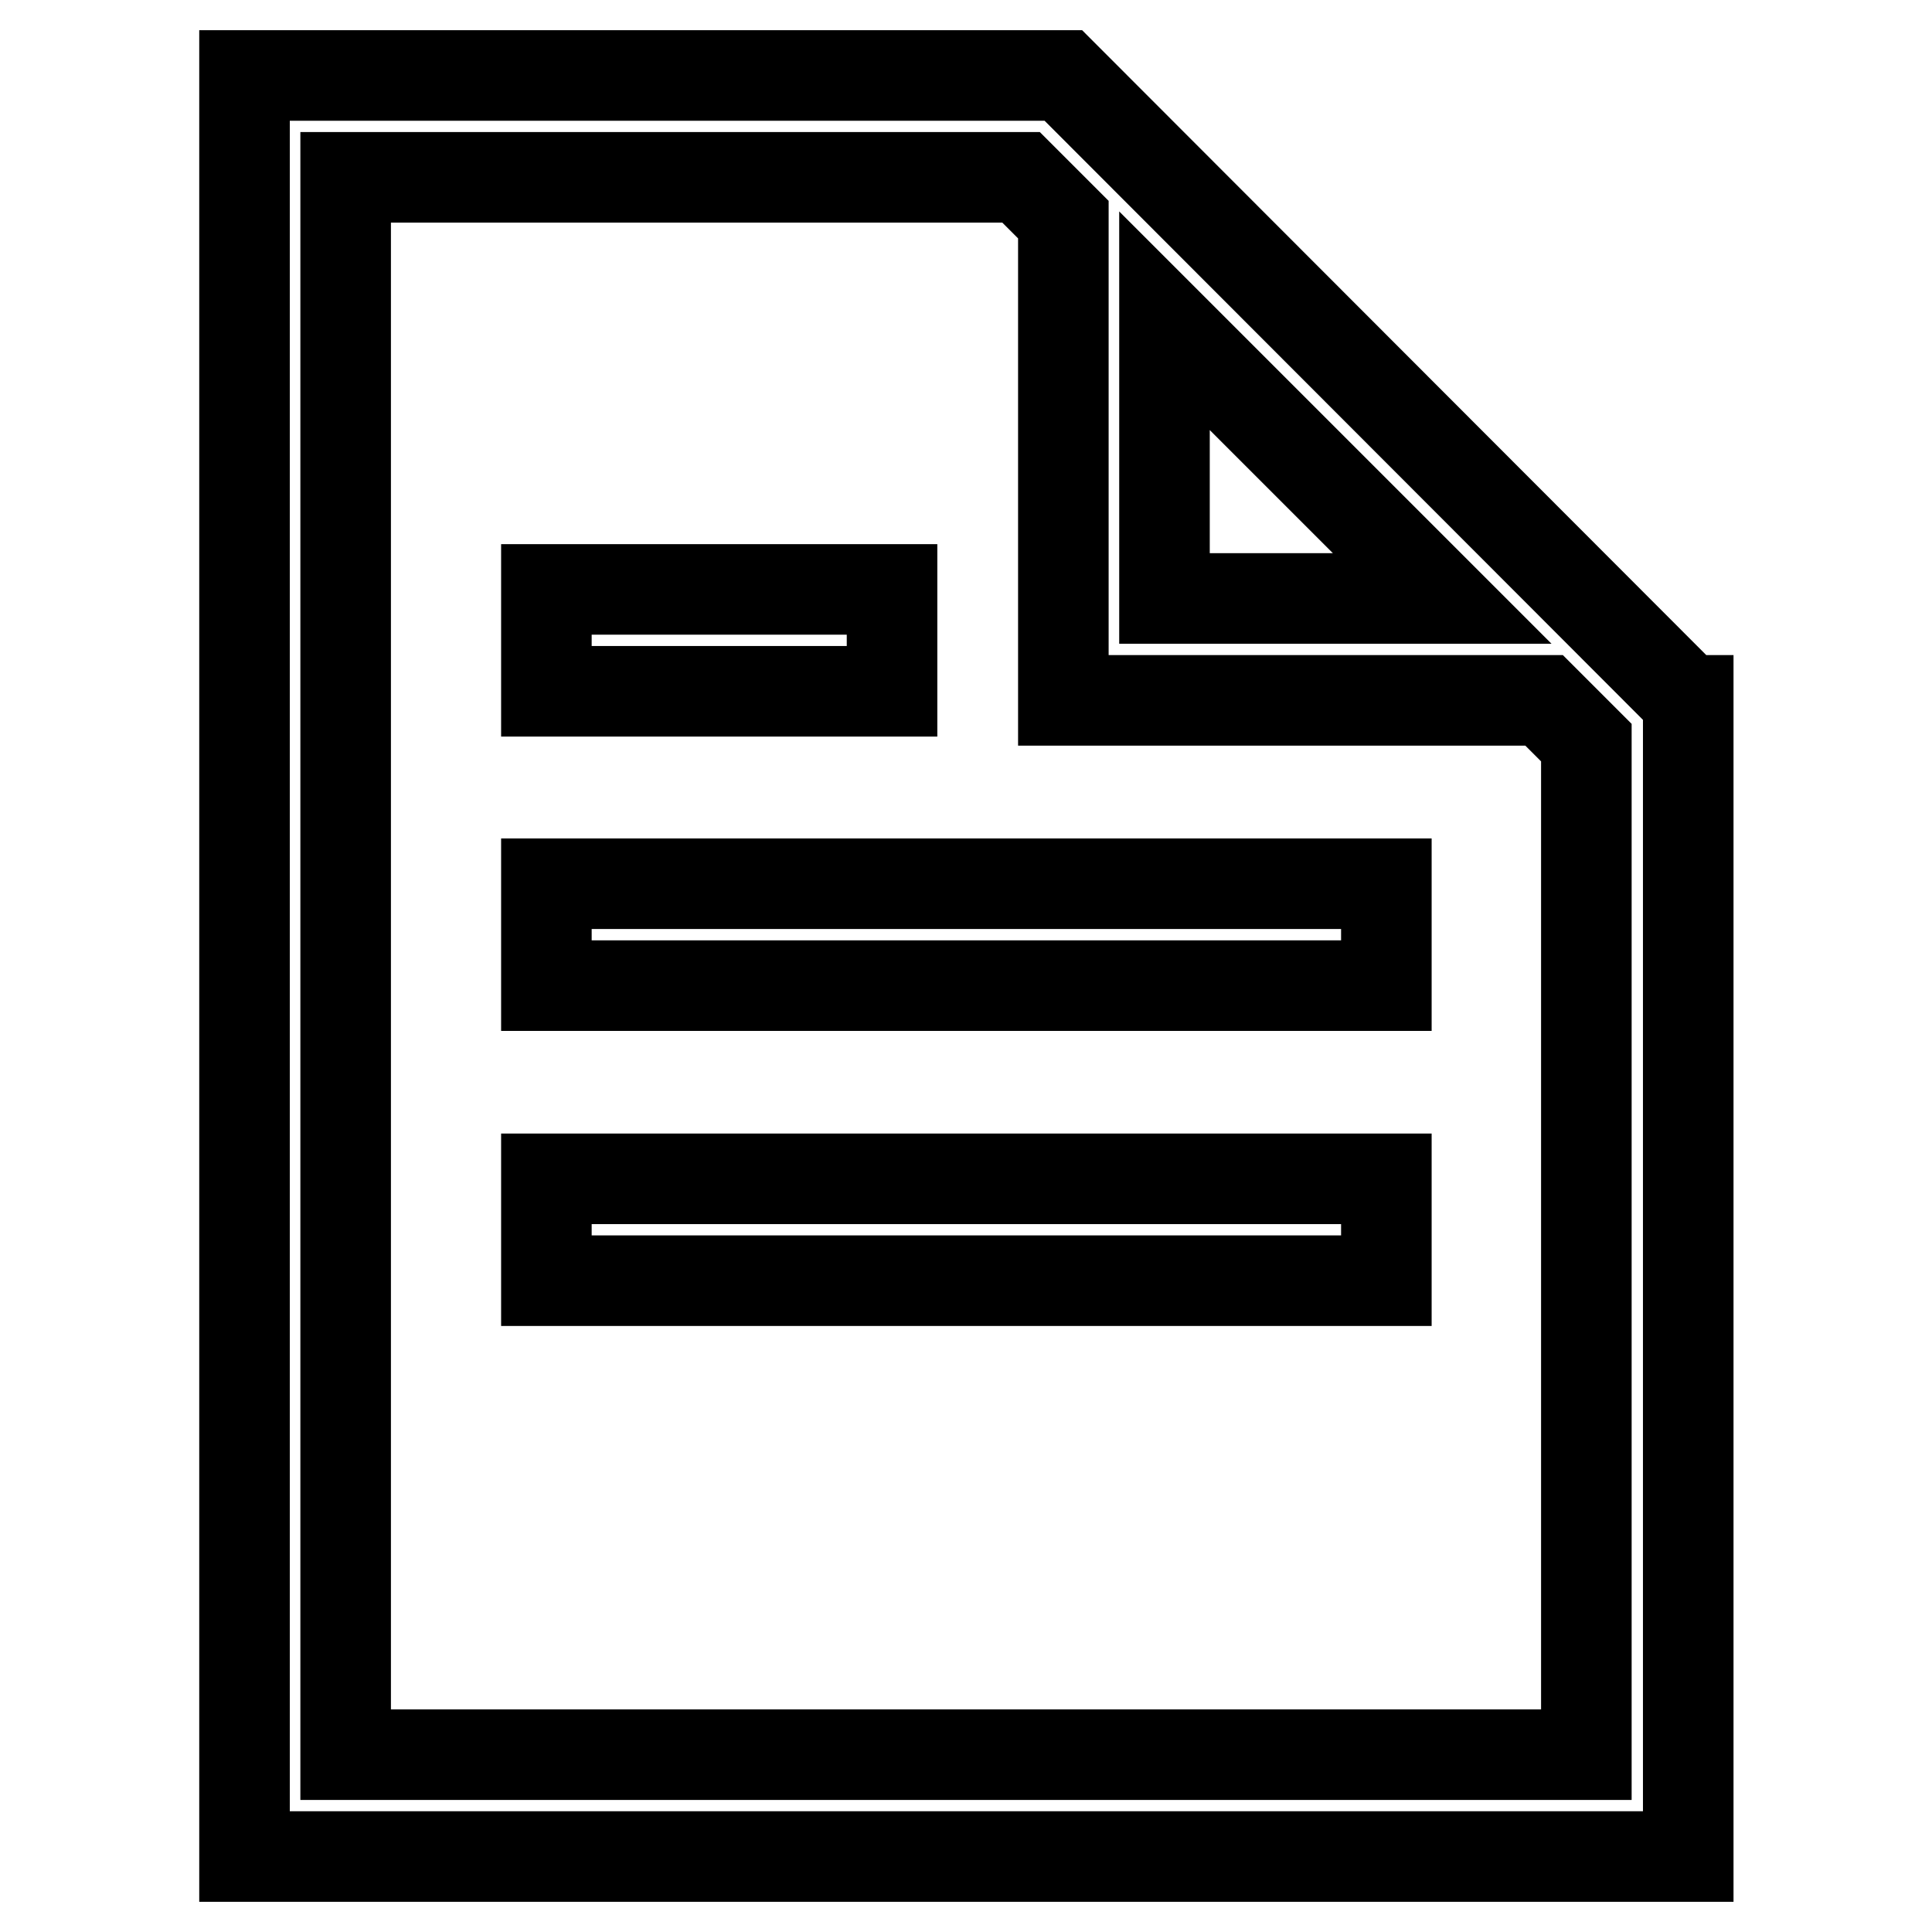
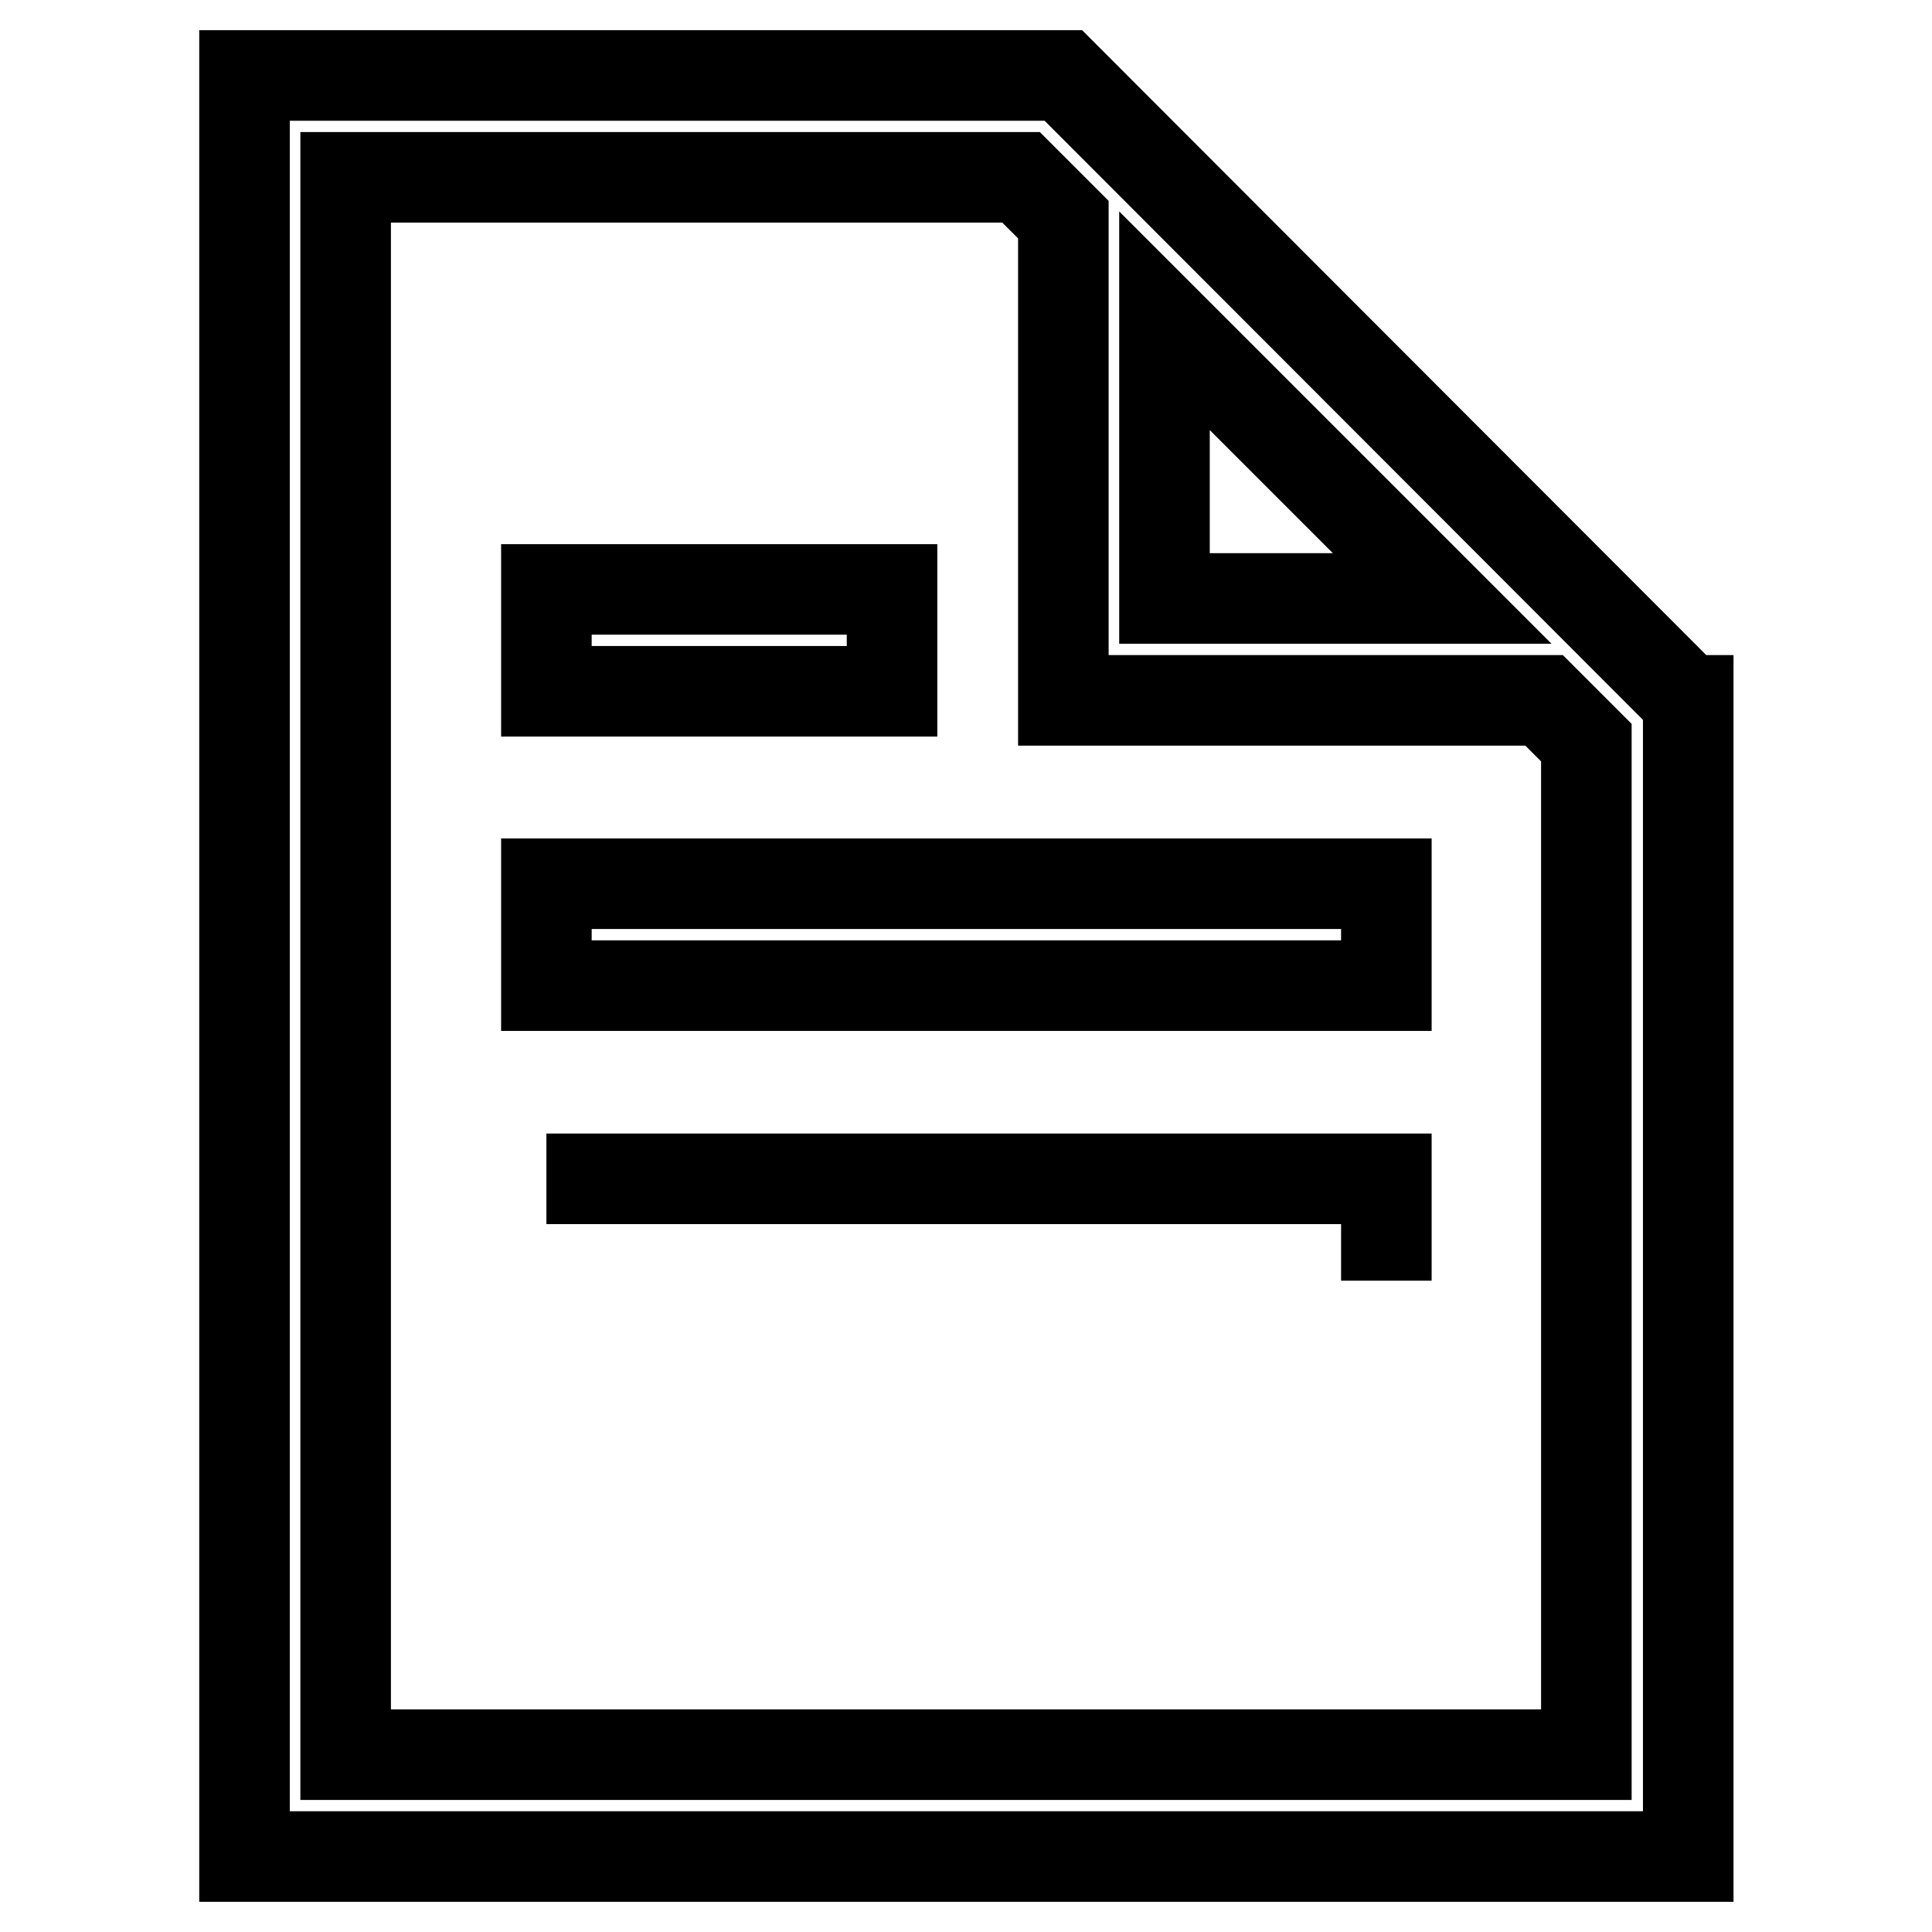
<svg xmlns="http://www.w3.org/2000/svg" version="1.1" x="0px" y="0px" viewBox="0 0 256 256" enable-background="new 0 0 256 256" xml:space="preserve">
  <g>
-     <path stroke-width="12" fill-opacity="0" stroke="#000000" d="M223.6,92.8L140.9,10H32.4v236h191.3V92.8z M154.3,42.5l36.8,36.8h-36.8V42.5z M210.2,232.5H45.8V23.5h89.5 l5.6,5.6v63.7h63.7l5.6,5.6V232.5z M118.2,91.6H72.4V78.1h45.8V91.6z M72.4,117.1h111.3v13.5H72.4V117.1z M72.4,156.2h111.3v13.5 H72.4V156.2z" />
+     <path stroke-width="12" fill-opacity="0" stroke="#000000" d="M223.6,92.8L140.9,10H32.4v236h191.3V92.8z M154.3,42.5l36.8,36.8h-36.8V42.5z M210.2,232.5H45.8V23.5h89.5 l5.6,5.6v63.7h63.7l5.6,5.6V232.5z M118.2,91.6H72.4V78.1h45.8V91.6z M72.4,117.1h111.3v13.5H72.4V117.1z M72.4,156.2h111.3v13.5 V156.2z" />
  </g>
</svg>